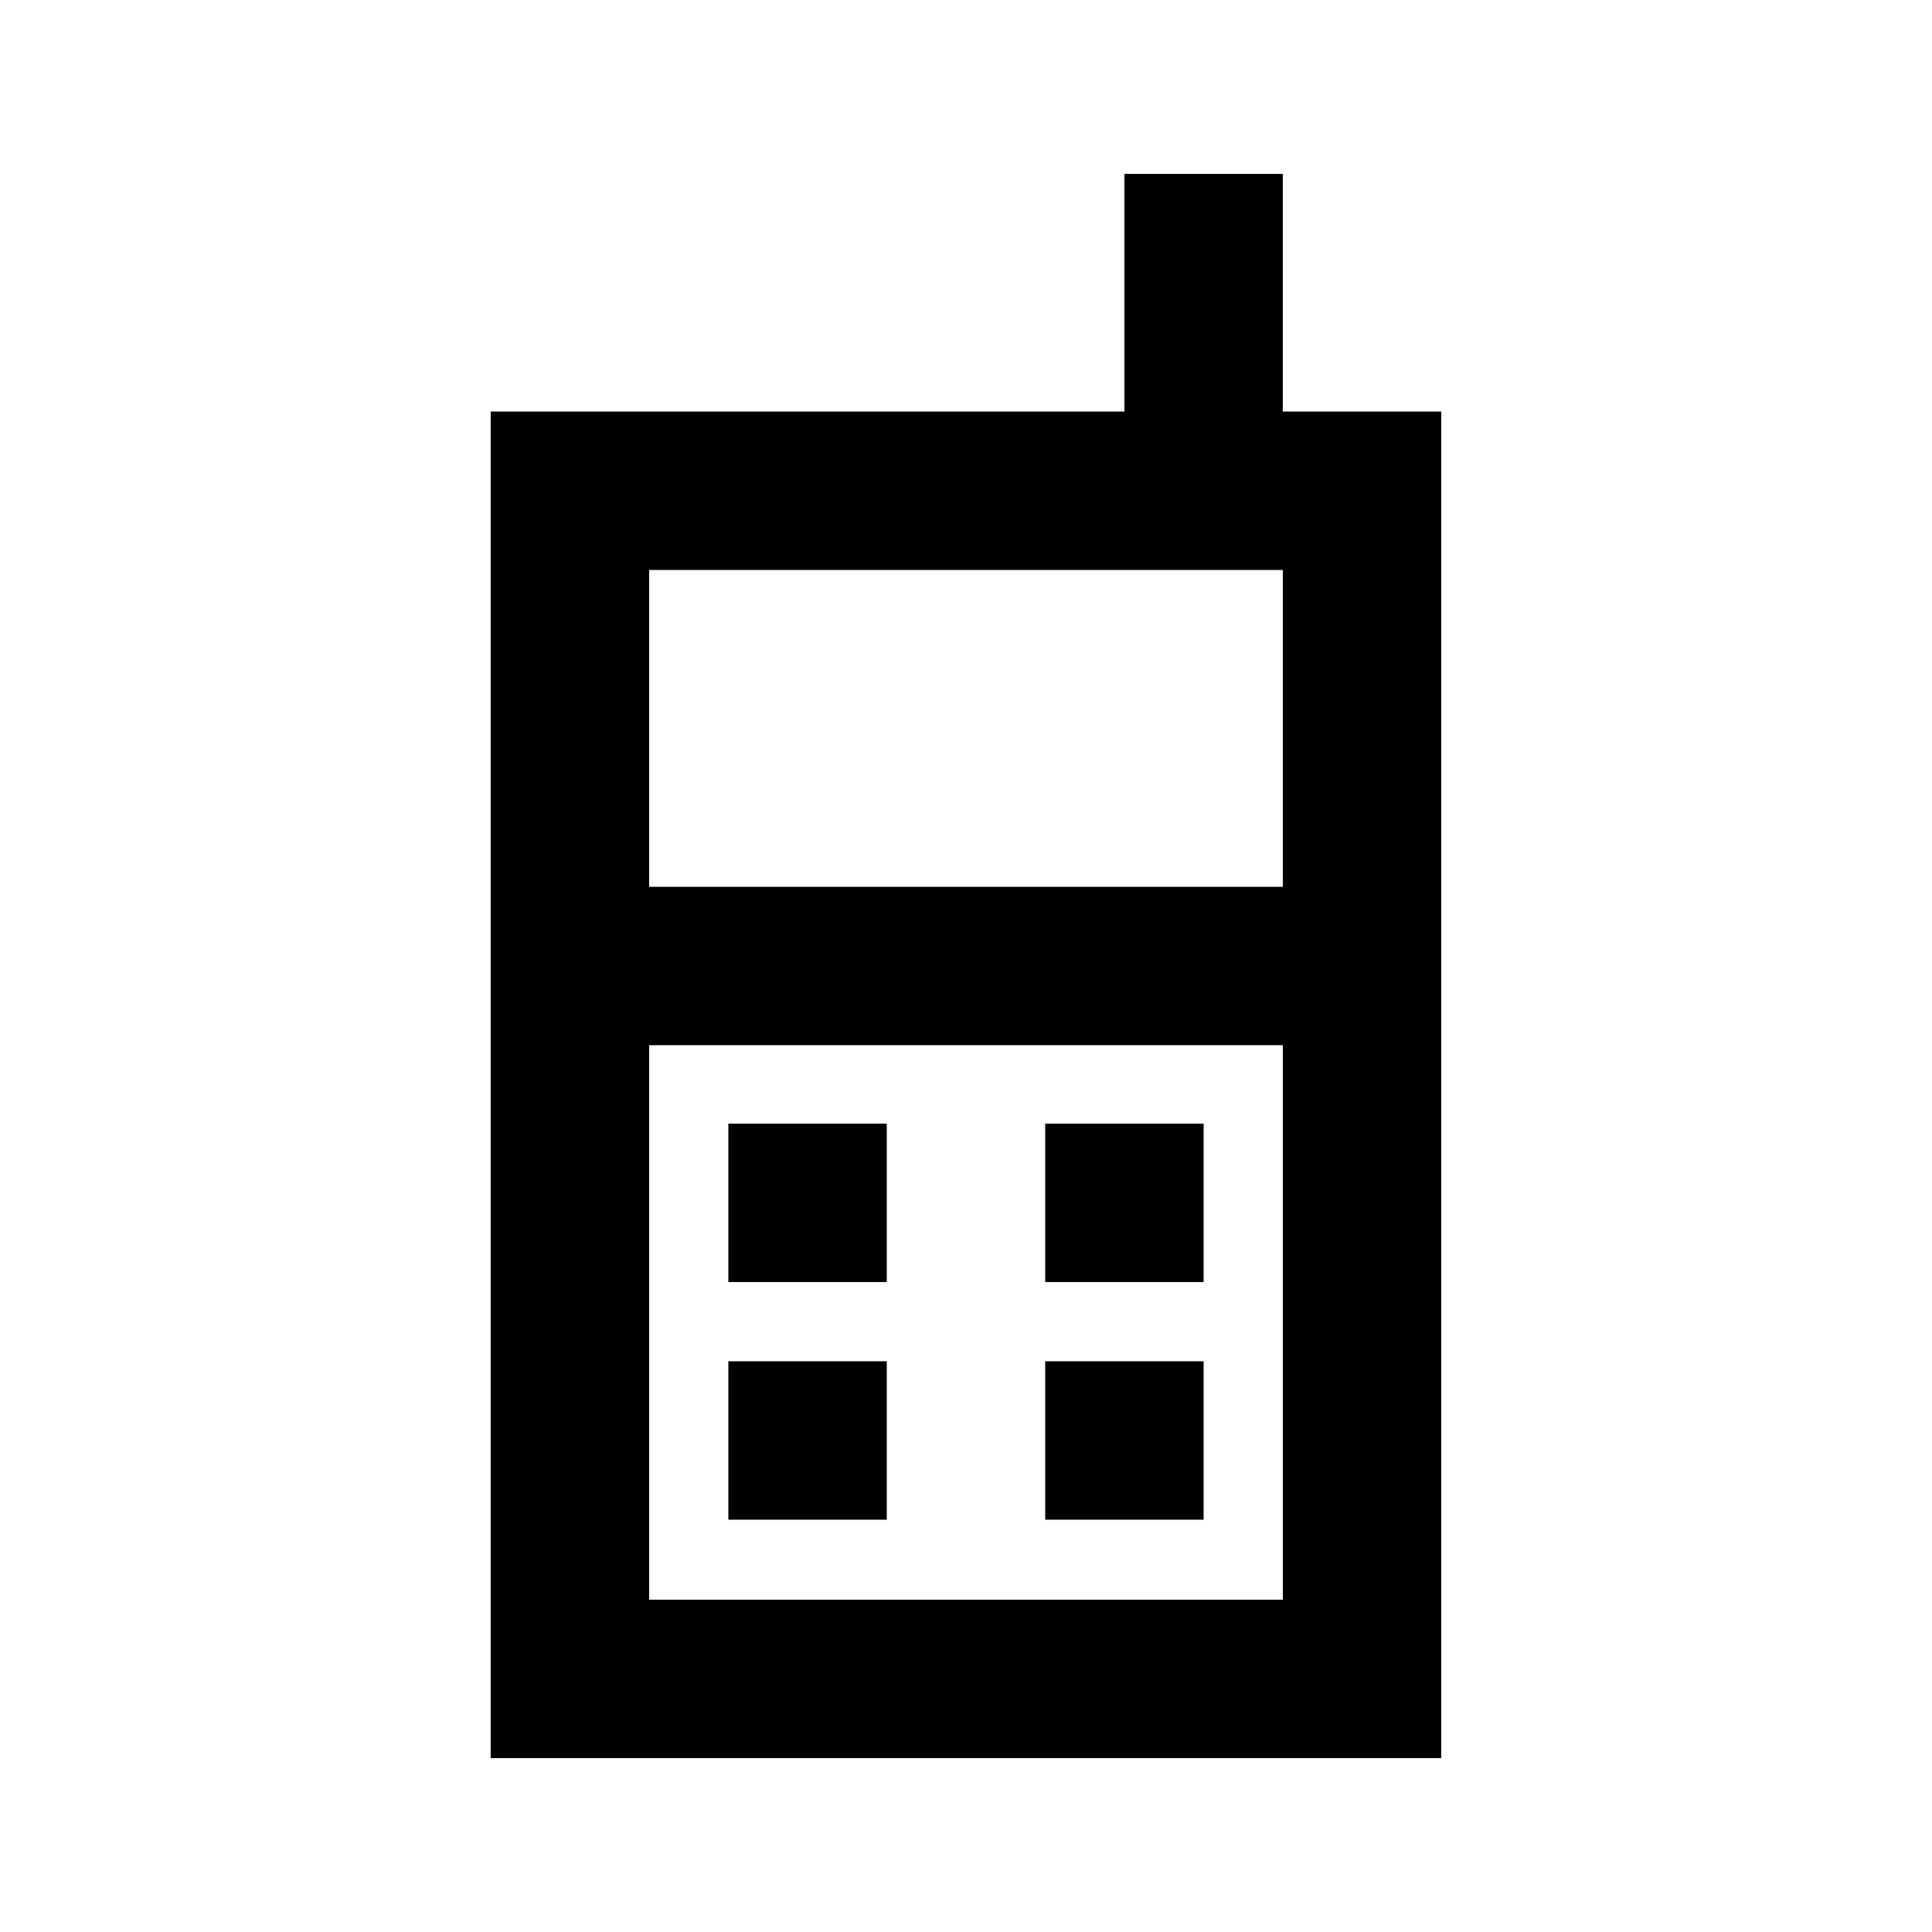
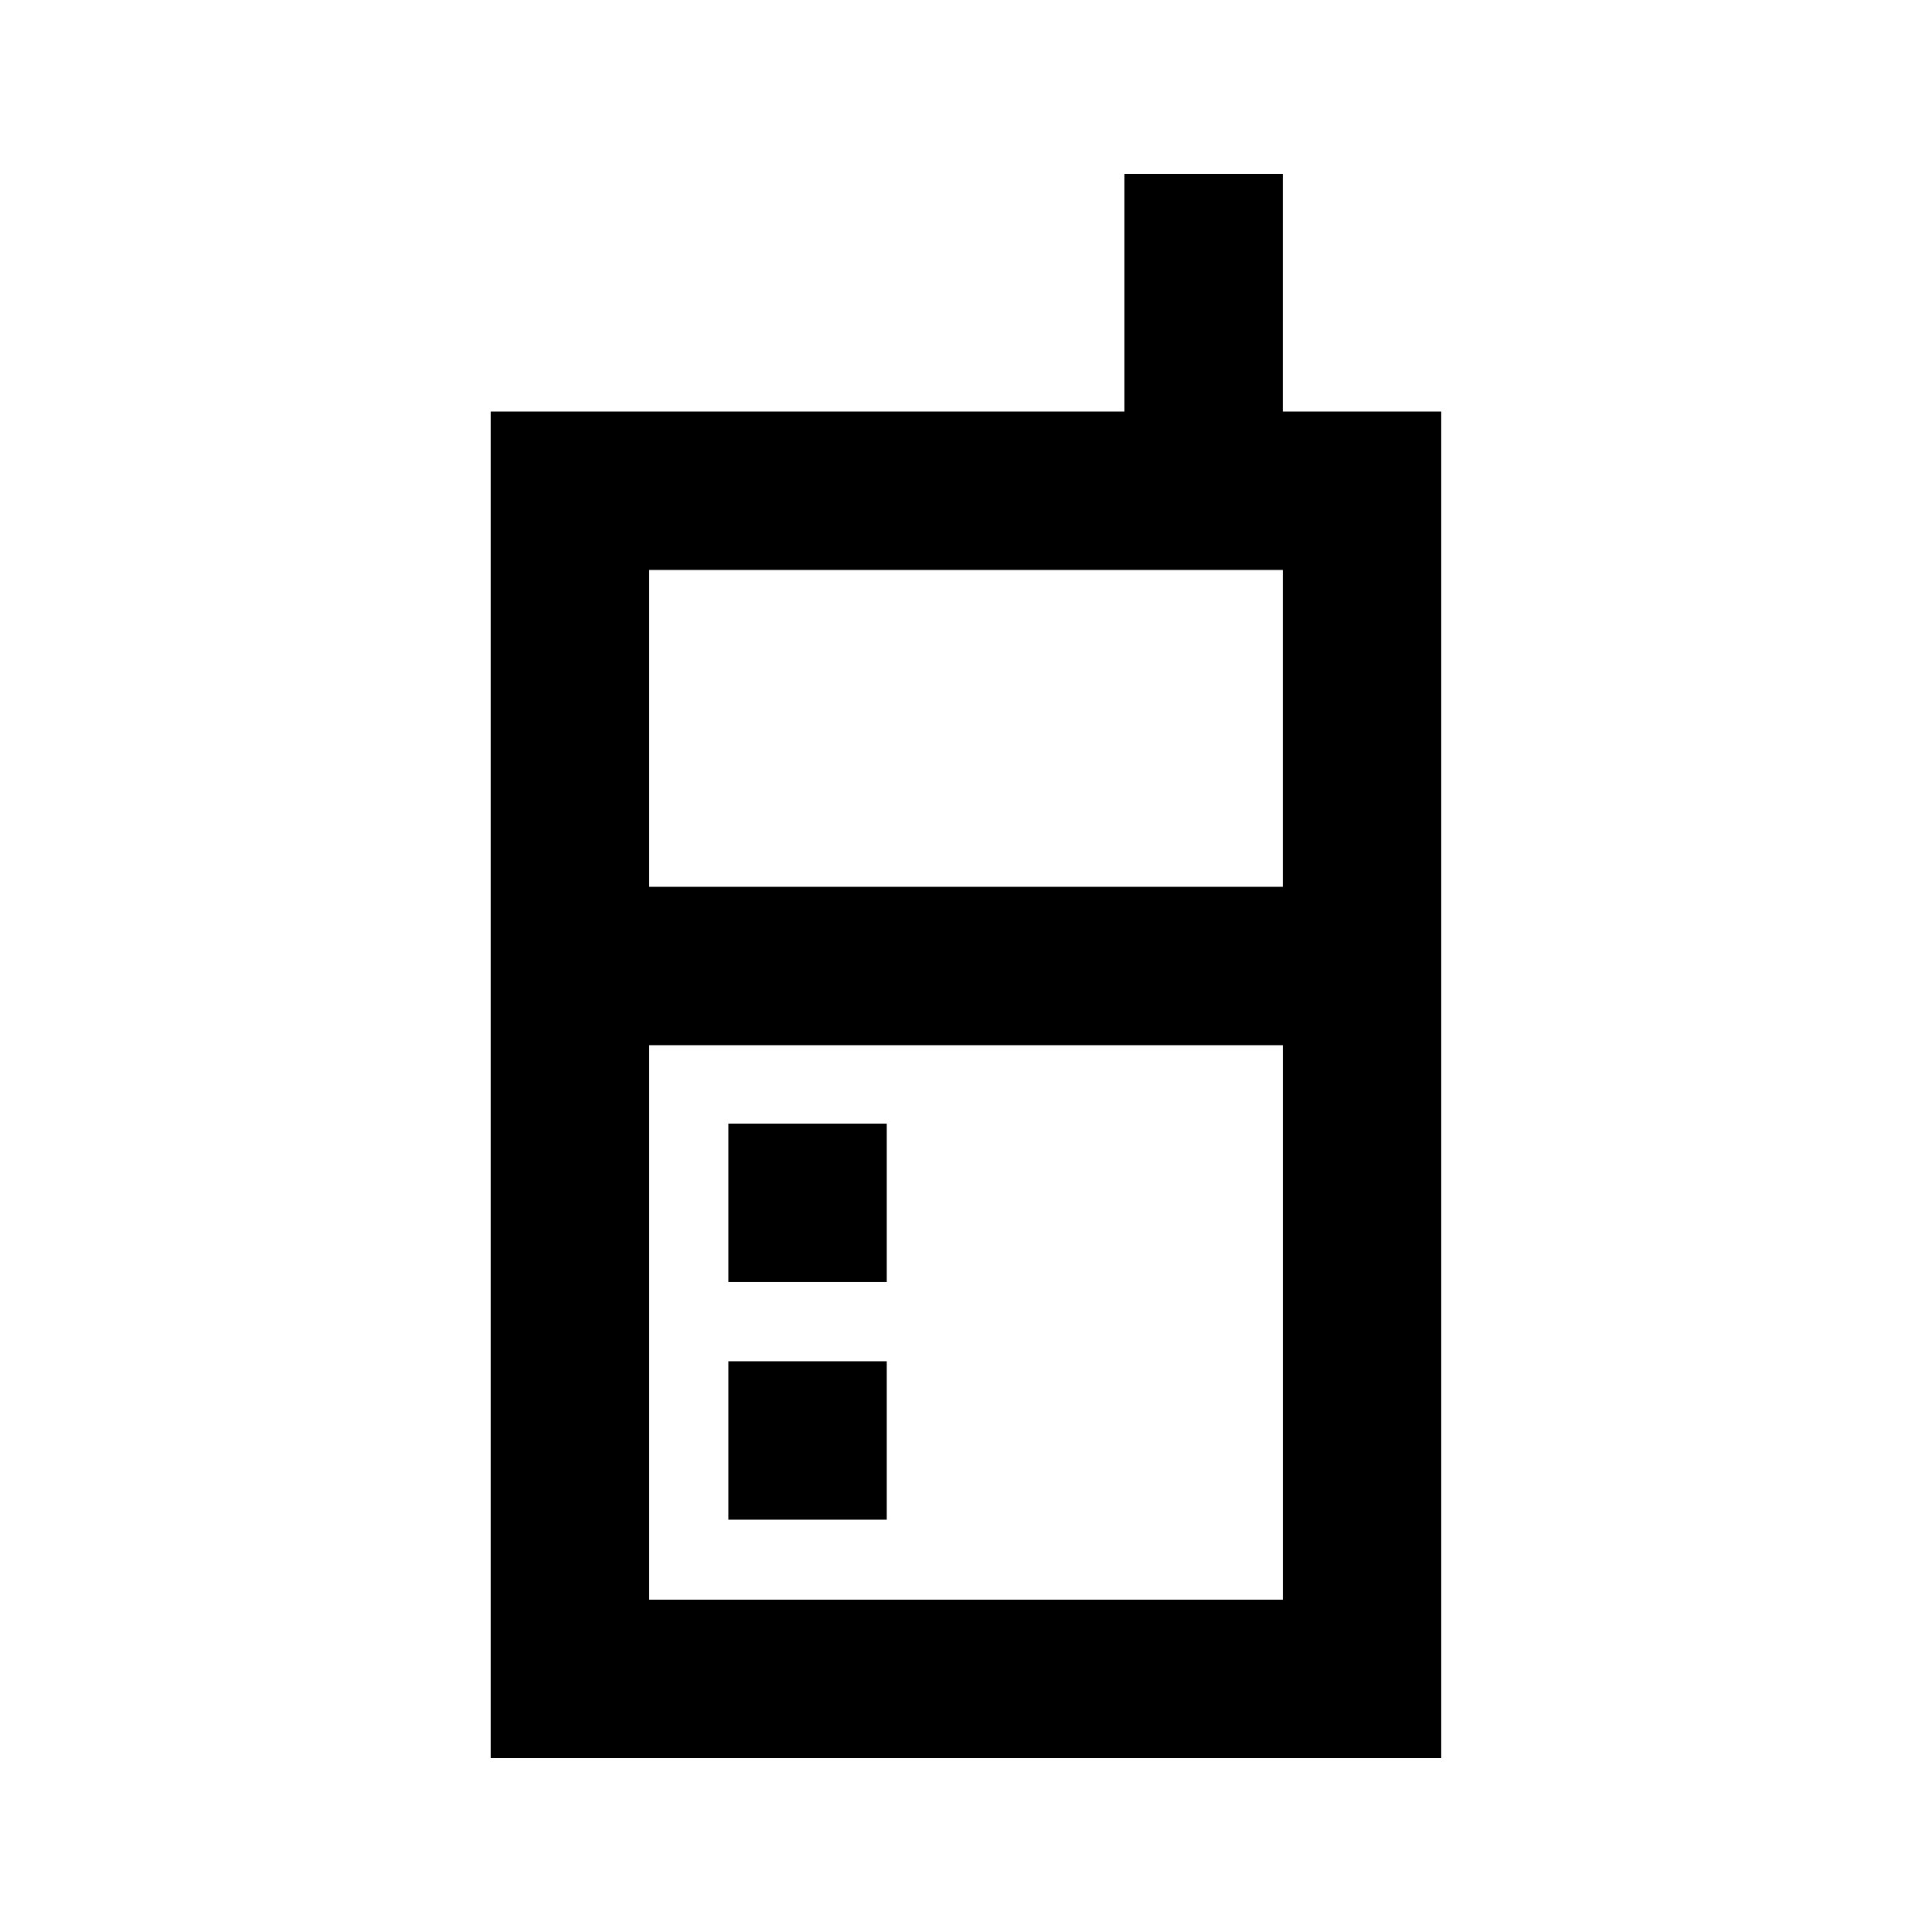
<svg xmlns="http://www.w3.org/2000/svg" fill="#000000" width="800px" height="800px" version="1.1" viewBox="144 144 512 512">
  <g>
    <path d="m483.96 190.08h-41.98v62.977h-167.94v356.86h251.9v-356.86h-41.984zm0 104.96v83.969h-167.93v-83.969zm-167.93 272.89v-146.94h167.94v146.95z" />
    <path d="m337.02 441.77h41.984v41.984h-41.984z" />
    <path d="m337.02 504.75h41.984v41.984h-41.984z" />
-     <path d="m420.99 441.77h41.984v41.984h-41.984z" />
-     <path d="m420.99 504.75h41.984v41.984h-41.984z" />
  </g>
</svg>